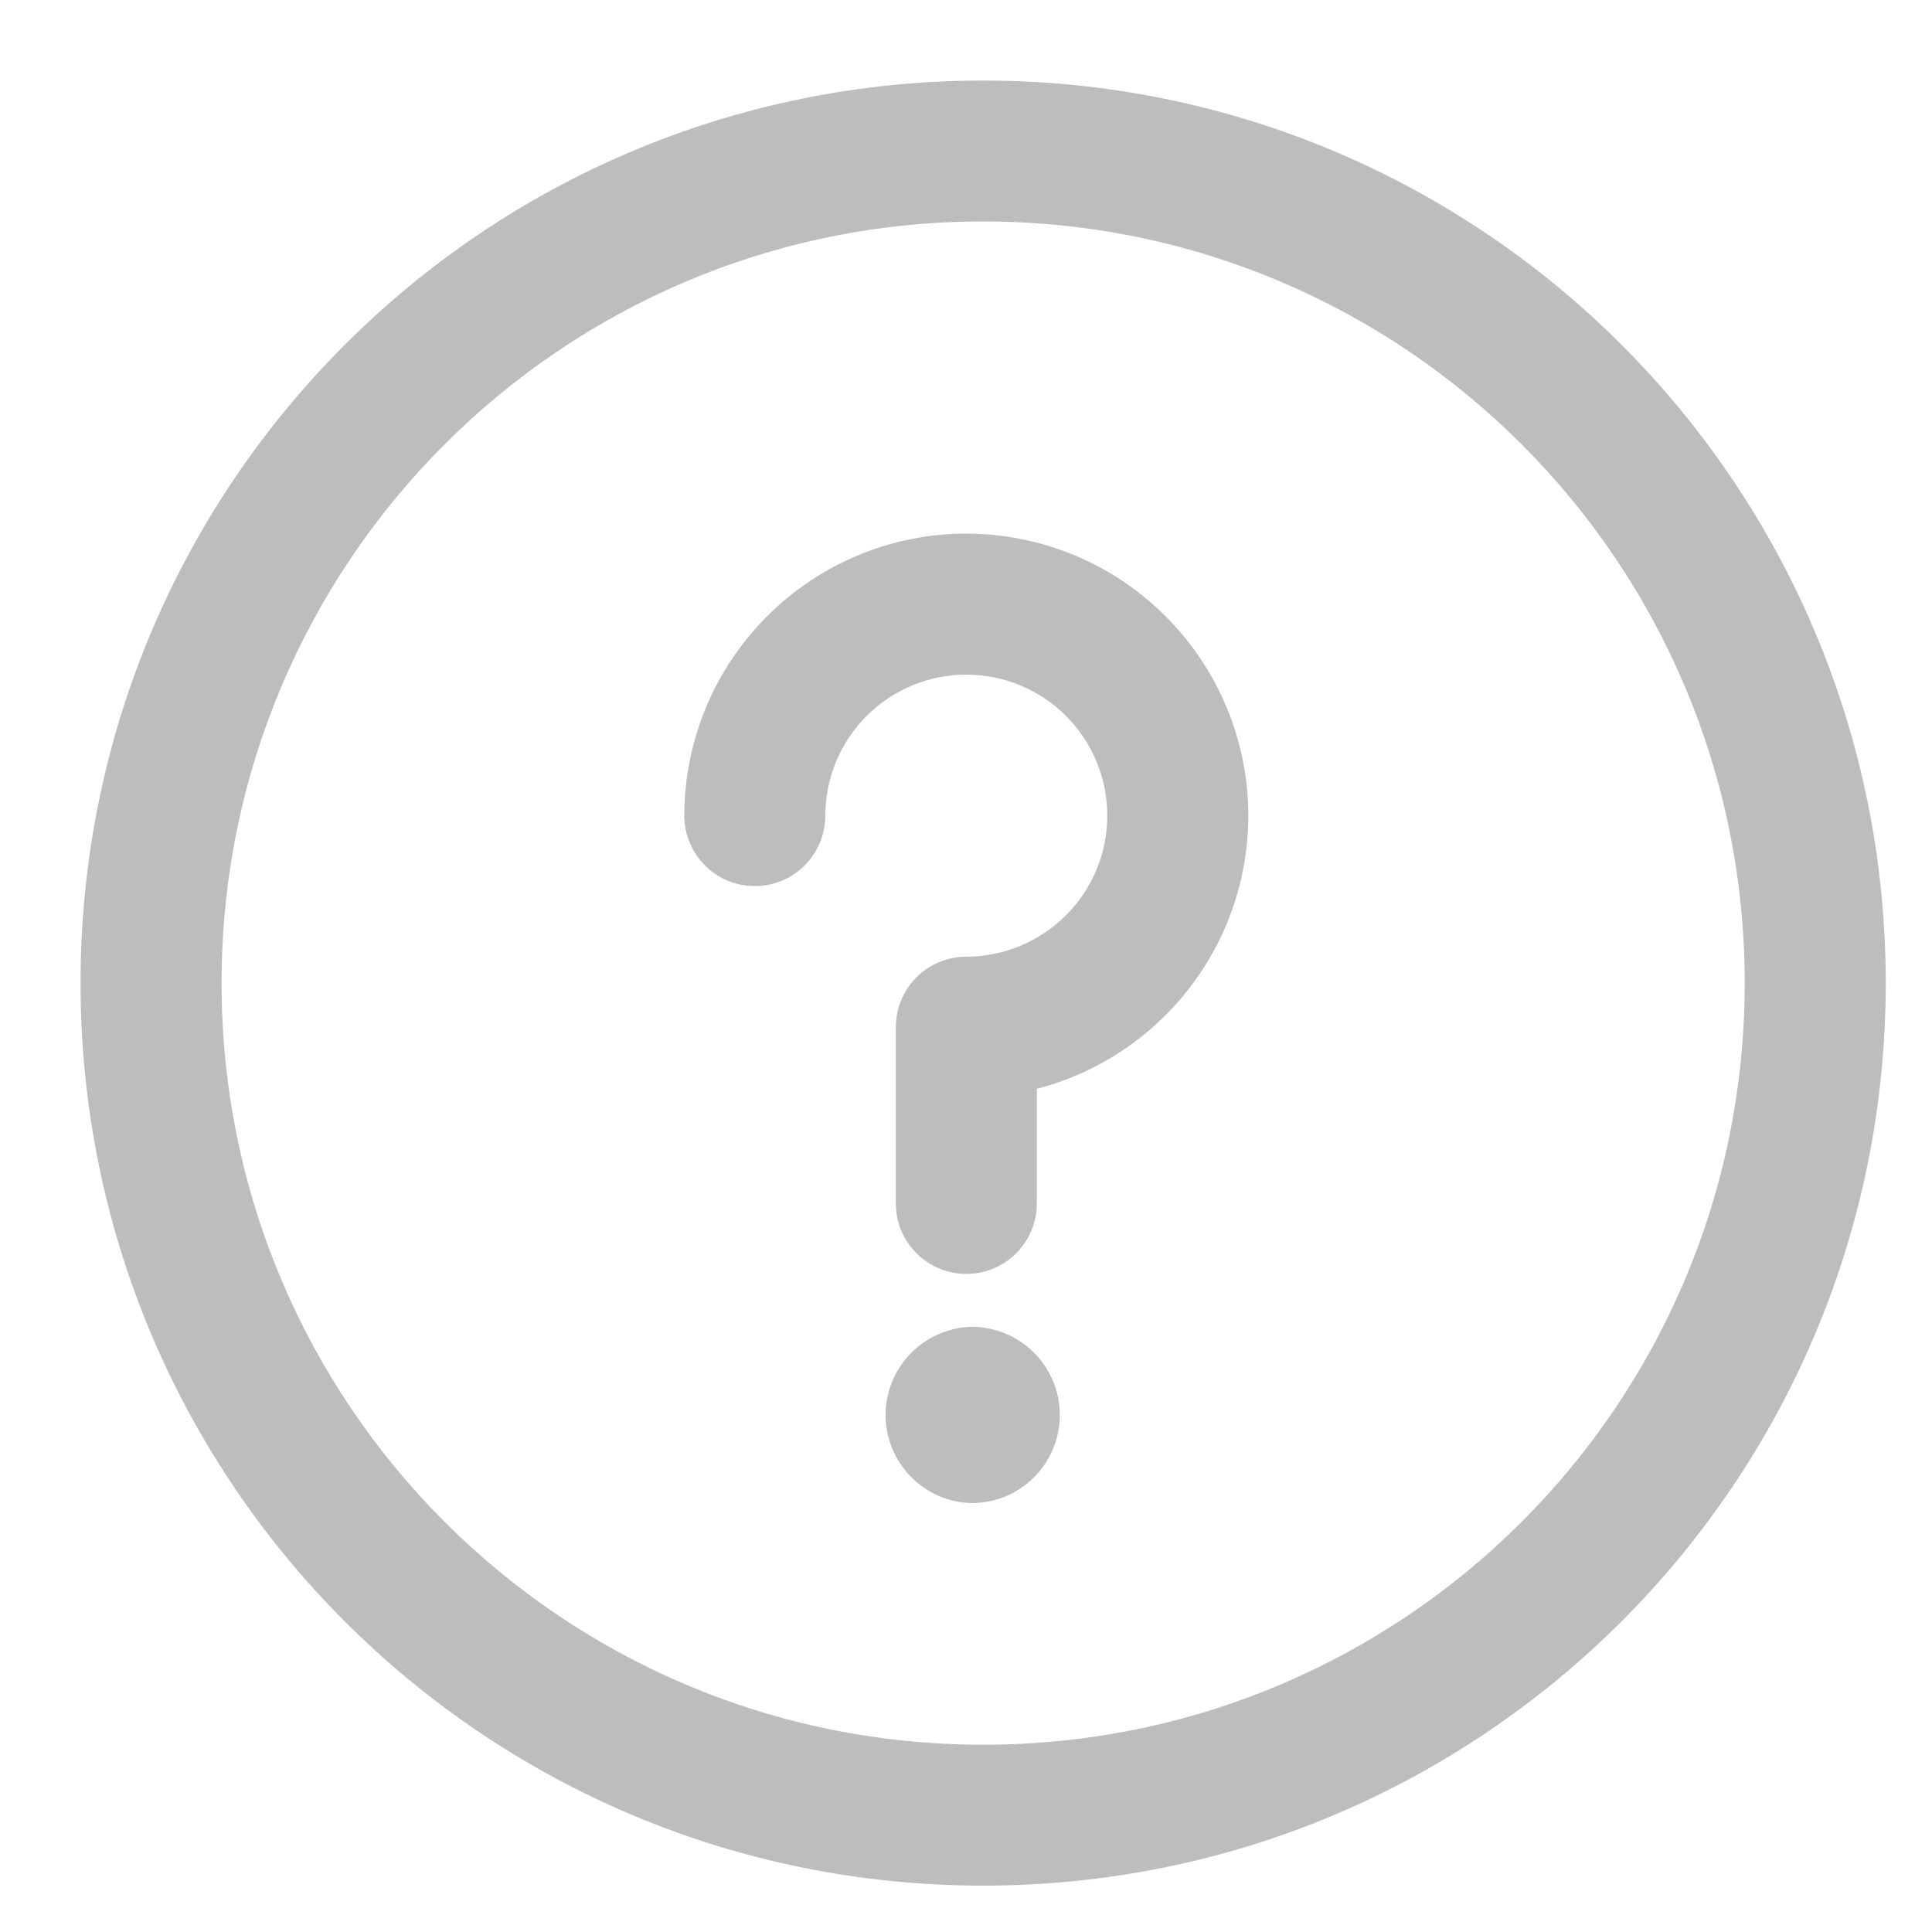
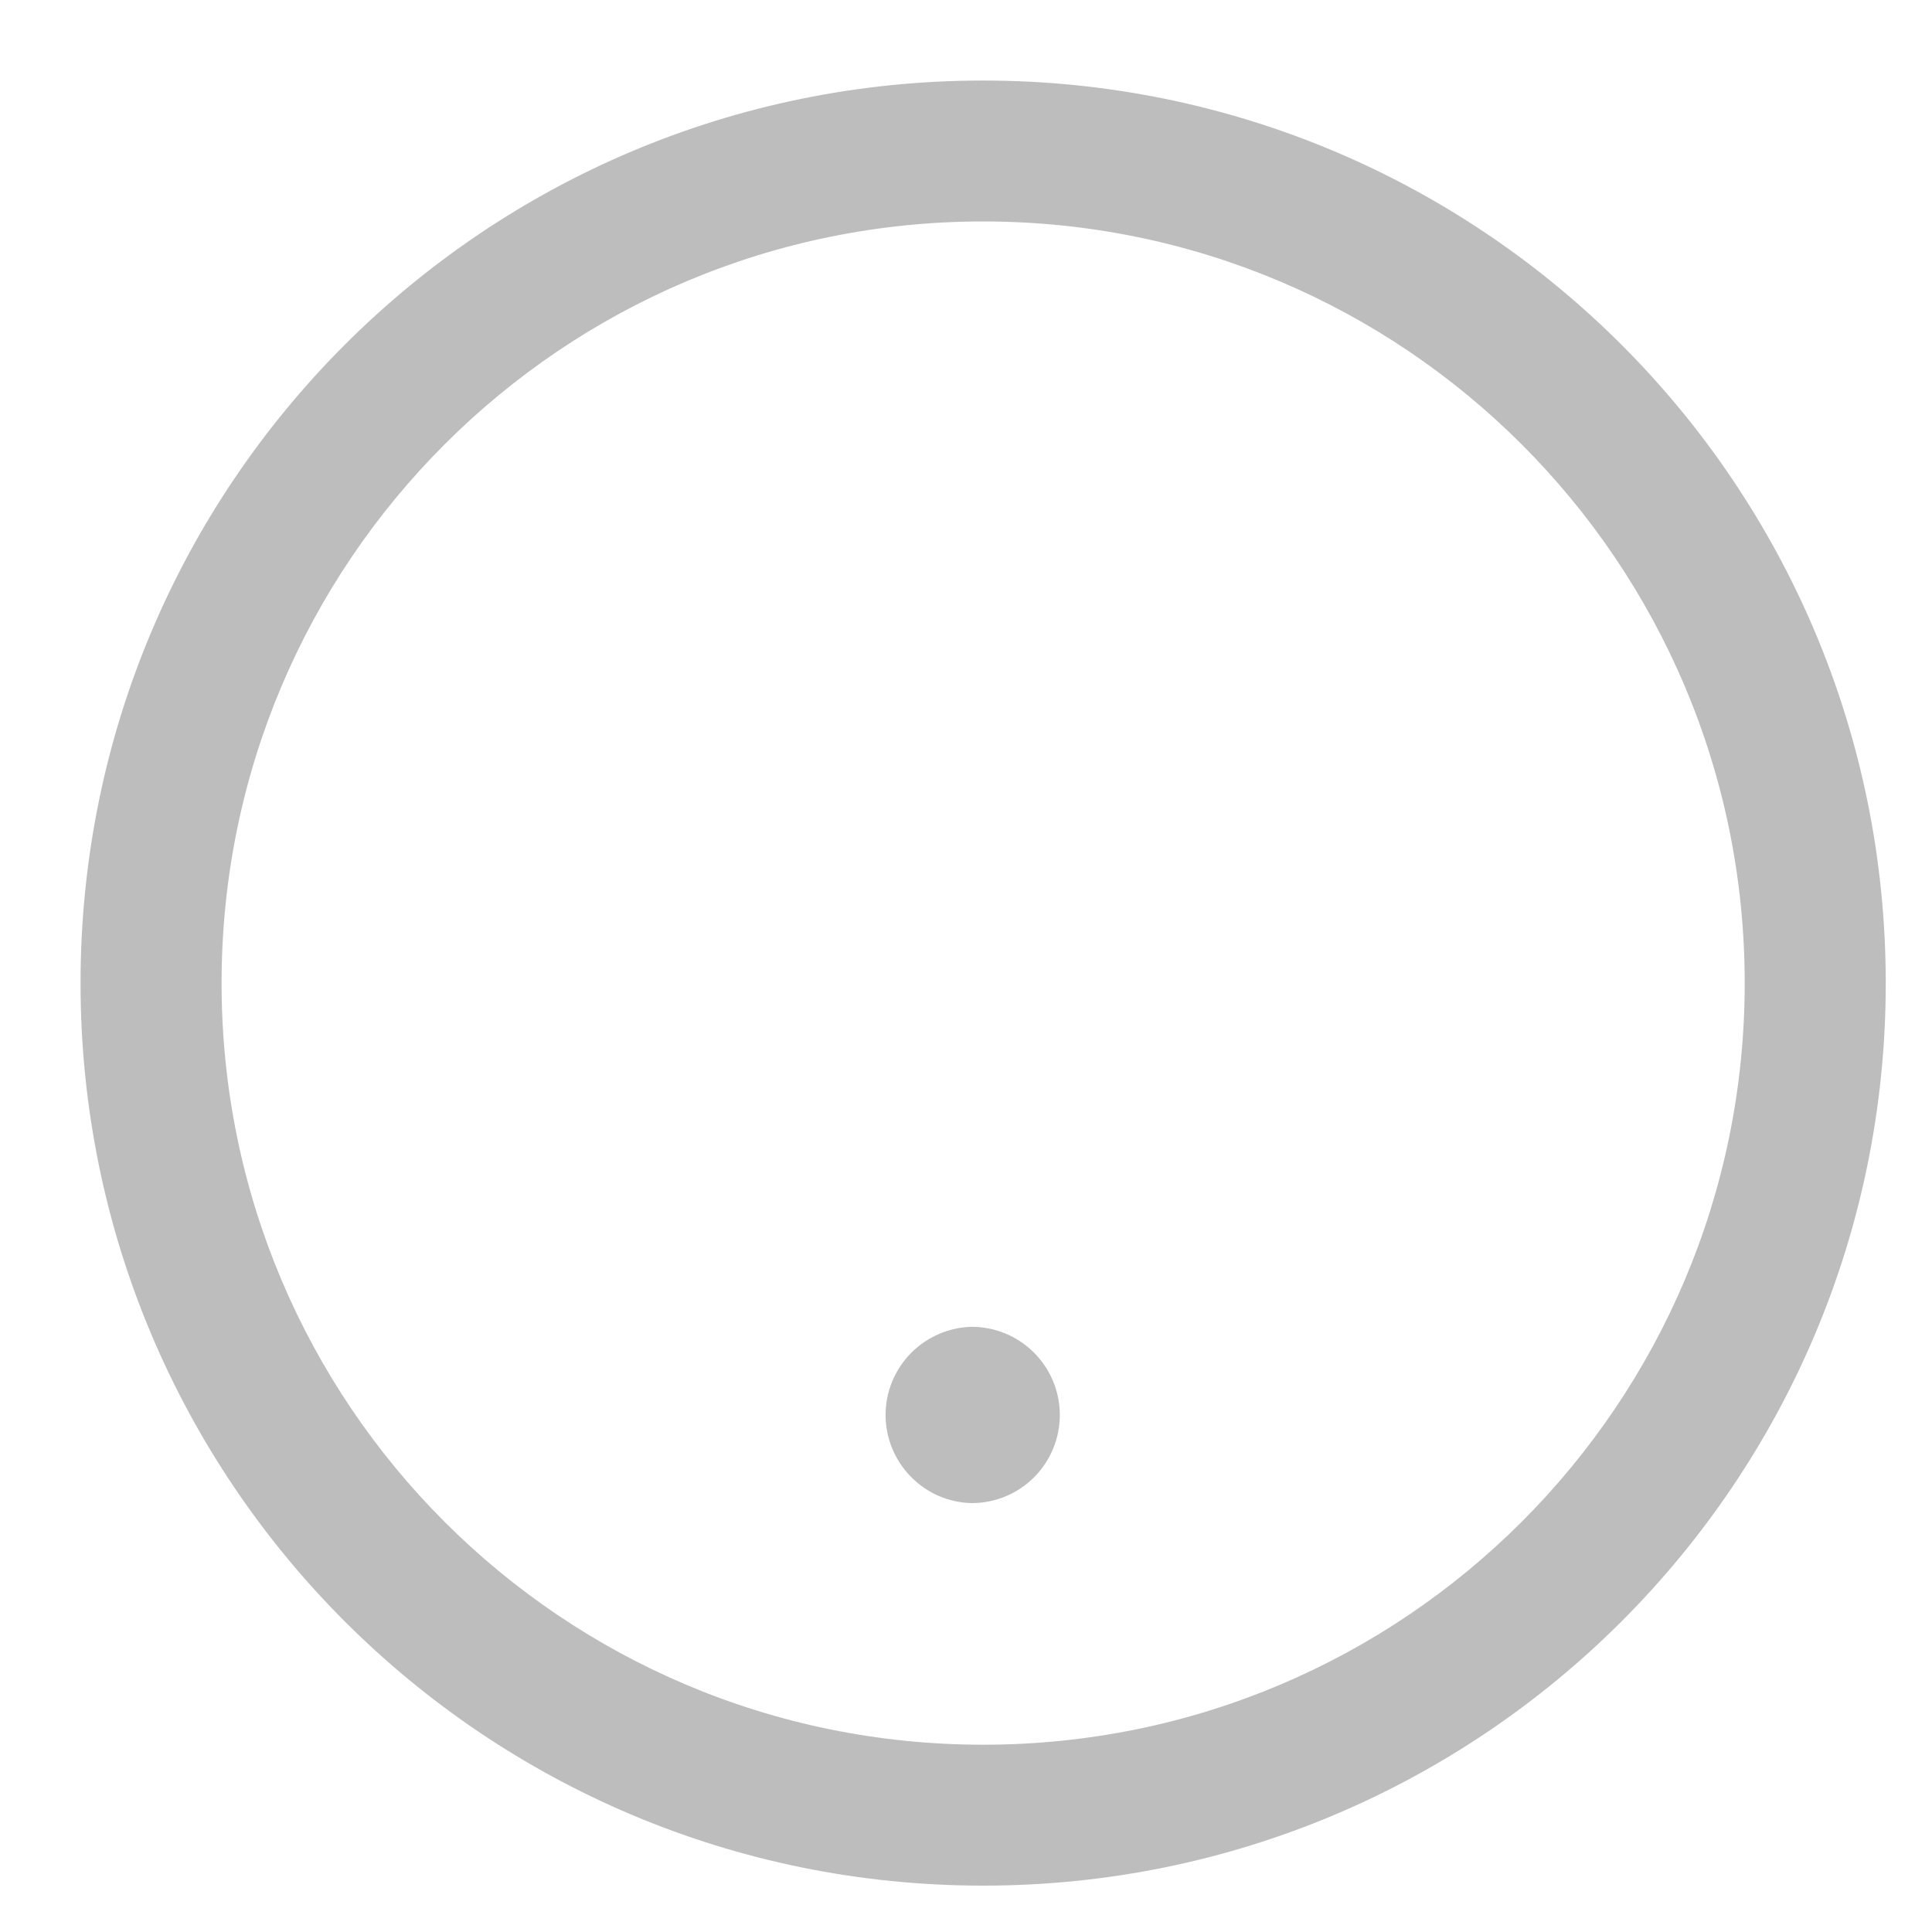
<svg xmlns="http://www.w3.org/2000/svg" width="16" height="16" viewBox="0 0 16 16" fill="none">
  <g clip-path="url(#clip0_9682_32035)">
    <path d="M8.047 12.448C8.241 12.448 8.426 12.372 8.563 12.235C8.7 12.098 8.777 11.912 8.777 11.718C8.777 11.525 8.7 11.339 8.563 11.202C8.426 11.065 8.241 10.988 8.047 10.988C7.856 10.993 7.675 11.072 7.542 11.208C7.409 11.344 7.334 11.527 7.334 11.718C7.334 11.909 7.409 12.092 7.542 12.228C7.675 12.365 7.856 12.444 8.047 12.448V12.448Z" fill="#BDBDBD" />
    <path d="M8.142 0.667C4.011 0.667 0.667 4.01 0.667 8.142C0.667 12.272 4.01 15.616 8.142 15.616C12.273 15.616 15.617 12.273 15.617 8.142C15.617 4.011 12.274 0.667 8.142 0.667ZM8.142 14.449C4.656 14.449 1.835 11.628 1.835 8.142C1.835 4.656 4.656 1.834 8.142 1.834C11.627 1.834 14.449 4.655 14.449 8.142C14.449 11.627 11.628 14.449 8.142 14.449Z" fill="#BDBDBD" />
-     <path d="M8.003 4.419C7.383 4.419 6.79 4.666 6.352 5.104C5.914 5.542 5.668 6.135 5.667 6.754C5.667 6.909 5.729 7.058 5.838 7.167C5.947 7.277 6.096 7.338 6.251 7.338C6.406 7.338 6.554 7.277 6.664 7.167C6.773 7.058 6.835 6.909 6.835 6.754C6.835 6.445 6.958 6.148 7.177 5.929C7.396 5.71 7.693 5.587 8.003 5.587C8.312 5.587 8.609 5.71 8.828 5.929C9.047 6.148 9.17 6.445 9.17 6.754C9.17 7.064 9.047 7.361 8.828 7.58C8.609 7.799 8.312 7.922 8.003 7.923C7.68 7.923 7.419 8.184 7.419 8.506V9.967C7.419 10.121 7.48 10.27 7.59 10.379C7.699 10.489 7.848 10.55 8.003 10.55C8.158 10.55 8.306 10.489 8.416 10.379C8.525 10.27 8.587 10.121 8.587 9.967V9.017C9.088 8.887 9.532 8.594 9.849 8.184C10.166 7.775 10.338 7.272 10.338 6.754C10.338 6.135 10.091 5.542 9.653 5.104C9.216 4.666 8.622 4.42 8.003 4.419V4.419Z" fill="#BDBDBD" />
  </g>
  <defs>
    <clipPath id="clip0_9682_32035">
      <rect width="16" height="16" fill="white" />
    </clipPath>
  </defs>
</svg>